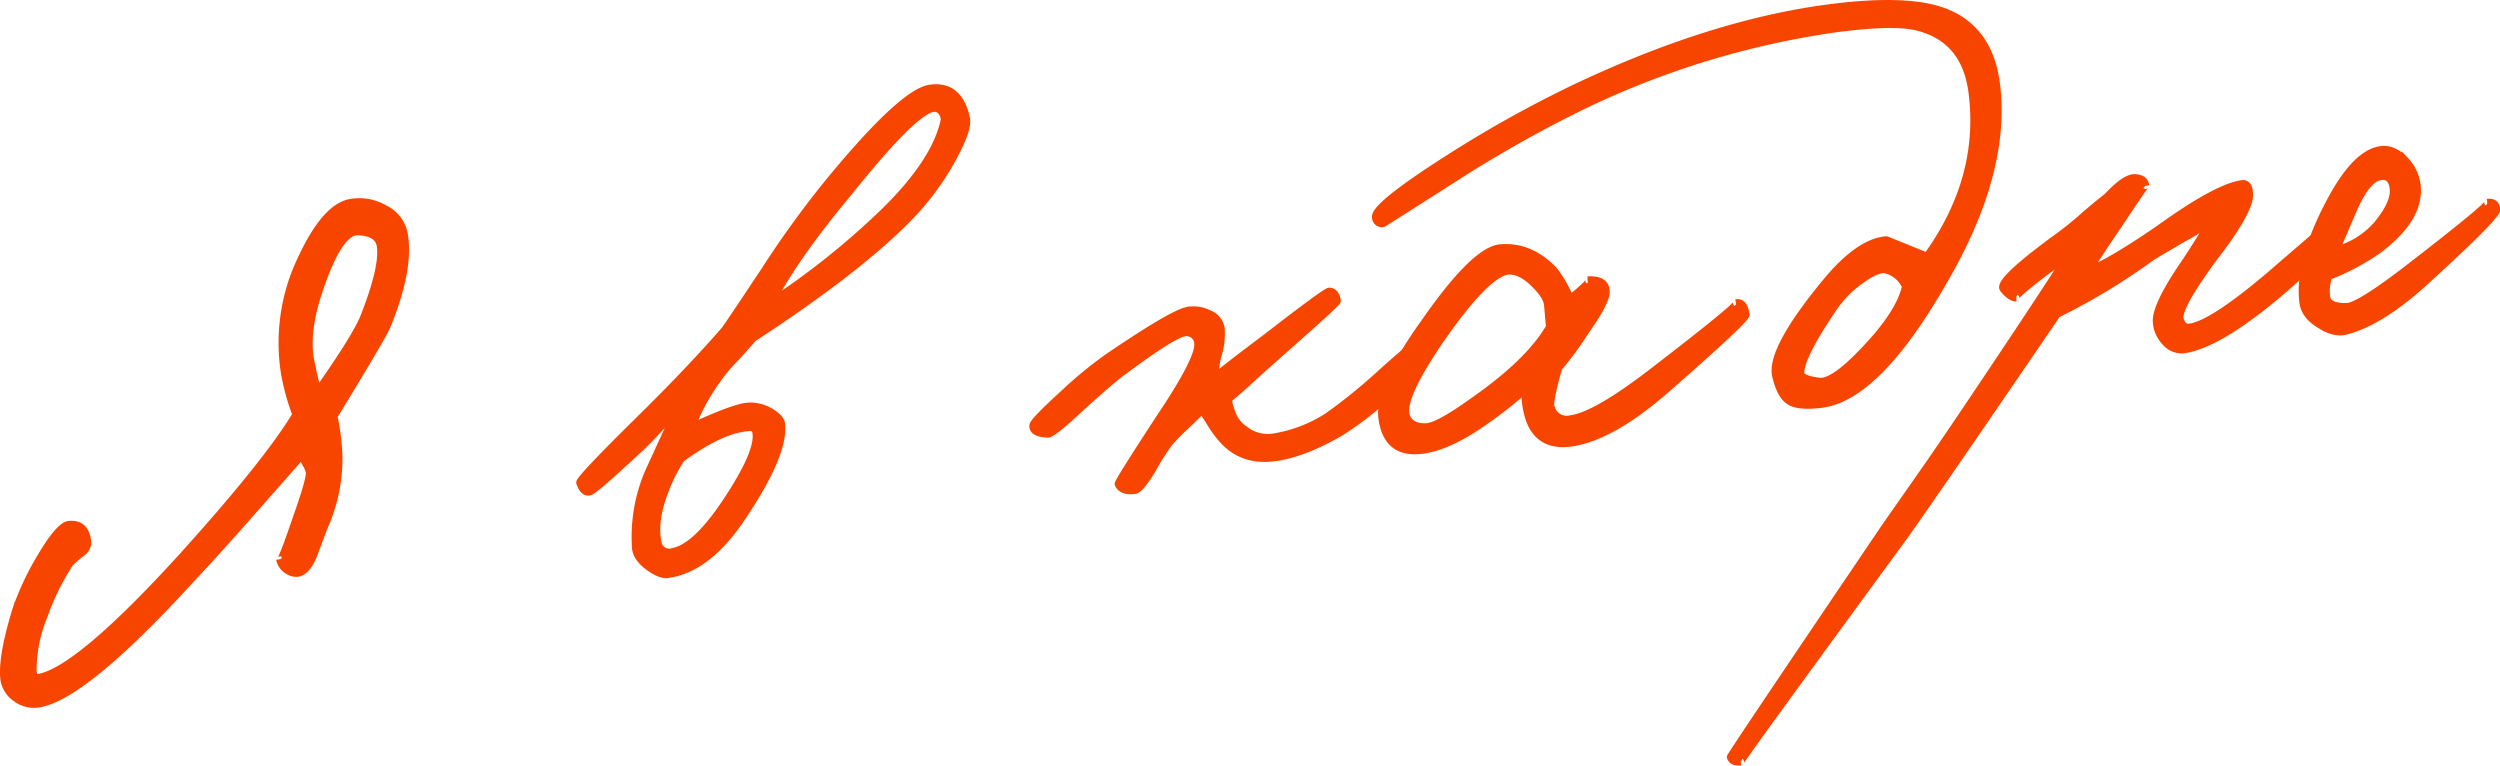
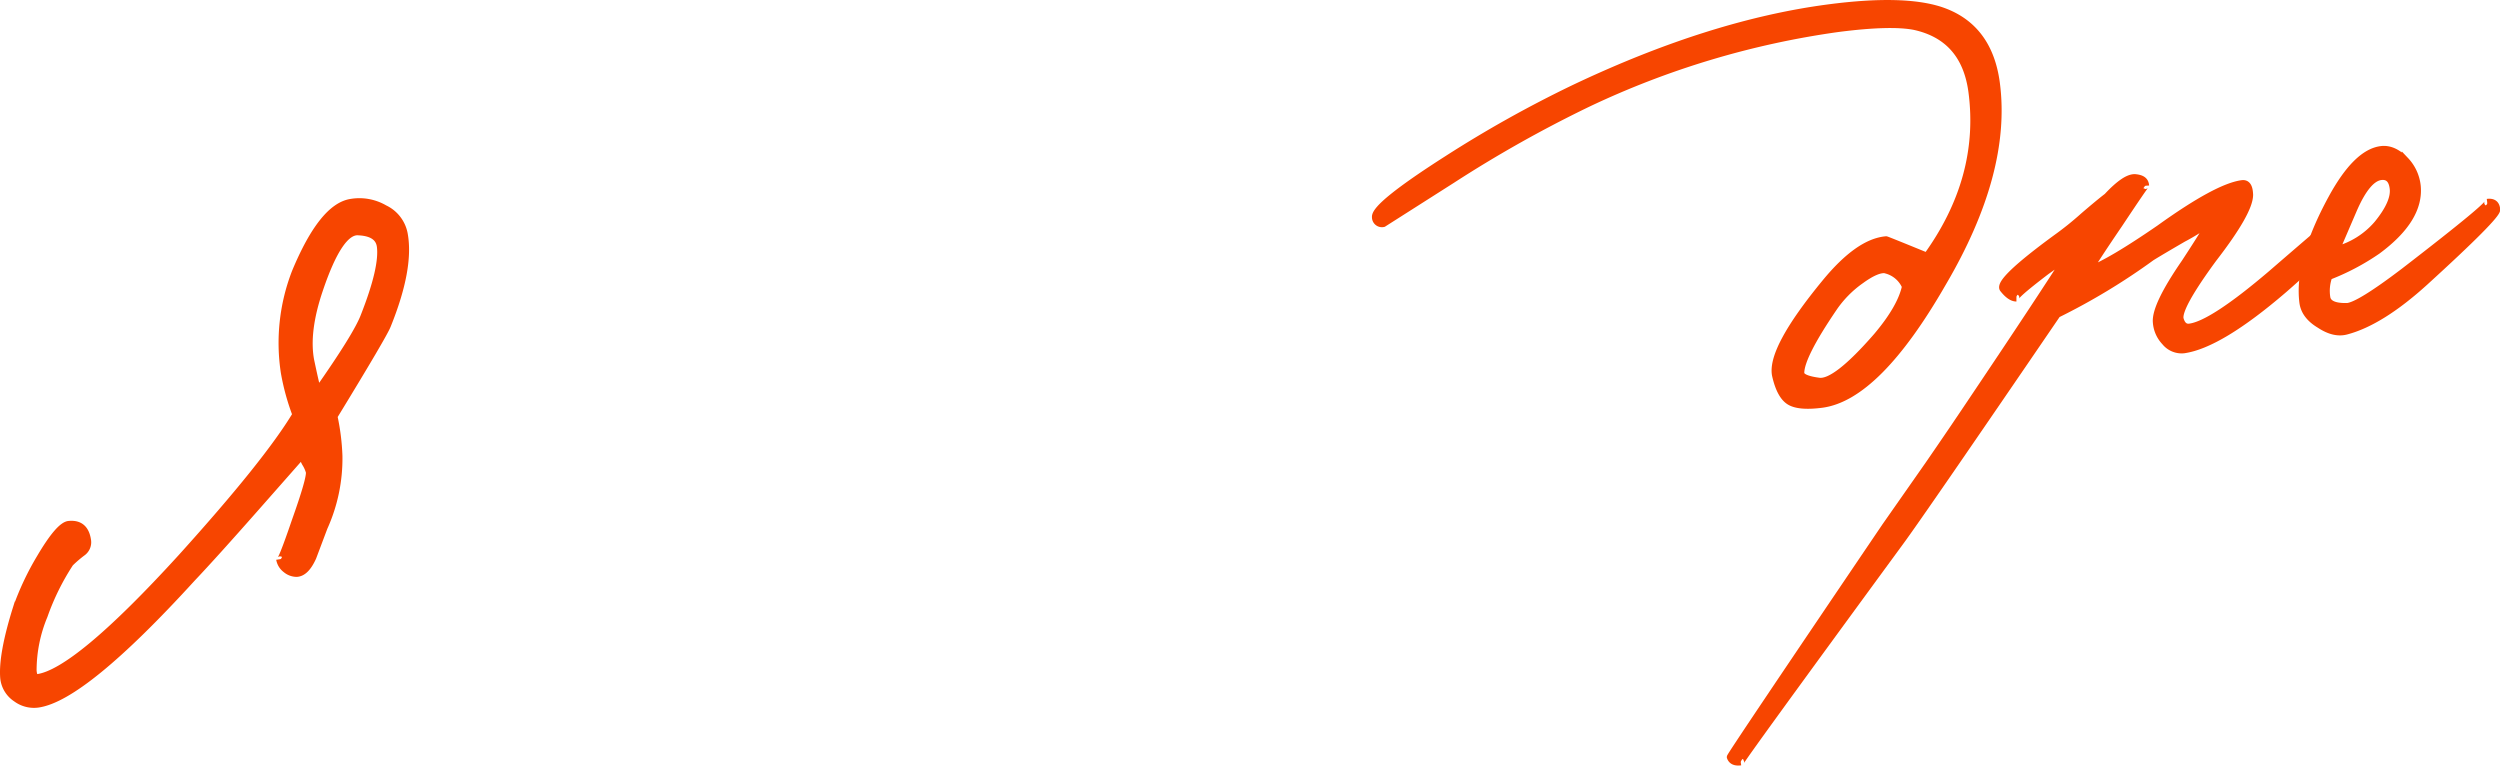
<svg xmlns="http://www.w3.org/2000/svg" viewBox="0 0 503.44 154.16">
  <defs>
    <style>.cls-1{fill:#f74500;stroke:#f74500;stroke-miterlimit:10;stroke-width:1.44px;}</style>
  </defs>
  <g id="Слой_2" data-name="Слой 2">
    <g id="Слой_1-2" data-name="Слой 1">
      <path class="cls-1" d="M78,65.52q-.74,1.92-10.76,18.32a45.26,45.26,0,0,1,1,8,33.66,33.66,0,0,1-3,14.39l-2.26,6c-.94,2.07-2,3.15-3.23,3.22a3.36,3.36,0,0,1-2.17-.81,3.23,3.23,0,0,1-1.24-2q.13,1.08,3.13-7.71,3-8.43,2.85-9.87a6.91,6.91,0,0,0-.69-1.61,3.77,3.77,0,0,1-.63-2l-9.33,10.59q-8.6,9.76-13.08,14.49Q16.75,140.46,7.66,141.77a6,6,0,0,1-4.4-1.13,5.58,5.58,0,0,1-2.5-4.18q-.36-4.69,2.56-14a56.12,56.12,0,0,1,4.77-10.12q3.89-6.6,5.82-6.72c2.16-.2,3.4.89,3.72,3.29a2.53,2.53,0,0,1-1,2.32,23.64,23.64,0,0,0-2.52,2.16A49,49,0,0,0,8.87,124a28.72,28.72,0,0,0-2.22,11c.06,1,.33,1.54.81,1.48q7.89-1,29.09-24.25Q53.8,93.14,59.6,83.49A46.72,46.72,0,0,1,57.27,75,39.37,39.37,0,0,1,59.5,54.77q5.47-13.12,11.2-14A10.05,10.05,0,0,1,77.43,42a7.1,7.1,0,0,1,3.95,5.09Q82.66,54,78,65.52ZM72.2,46.67q-3.81-.36-7.86,11.61-2.9,8.53-1.78,14.36,1,4.74,1.41,6.14,7.91-11.25,9.36-15.1,3.84-9.75,3.28-14.06C76.37,47.79,74.9,46.8,72.2,46.67Z" />
-       <path class="cls-1" d="M191.8,32a55,55,0,0,1-9.34,12.42q-10.34,10.35-30.87,23.75-.74.95-3.4,3.85a33.65,33.65,0,0,0-3.89,4.65,40.45,40.45,0,0,0-5,9.29q8.61-4,11.39-4.16a7.89,7.89,0,0,1,4.27,1q2.23,1.29,2.4,2.49.76,5.87-7.59,18.4-7.1,10.91-15.36,12c-.95.12-2.2-.37-3.72-1.47-1.7-1.23-2.6-2.54-2.7-3.9a33,33,0,0,1,2.63-15.32L136,83.26a38.12,38.12,0,0,0-3.68,3.53c-1.64,1.75-2.78,2.92-3.44,3.49q-9.12,8.49-10.06,8.74c-.86.27-1.54-.33-2.06-1.8q-.21-.7,12.19-12.91,9.72-9.56,16.92-17.79.93-1.23,8.26-12.28a197.94,197.94,0,0,1,12.9-17.76q14.82-18,20.33-18.72,5.75-.75,7.23,6Q195.14,25.88,191.8,32ZM150.52,86.12q-5.43.47-13.31,6.24a31.84,31.84,0,0,0-3.2,6.26q-2.38,6-1.56,10.43a2.35,2.35,0,0,0,3.18,2q4.5-.94,10.42-9.76Q153,90.92,152.21,87C152.12,86.28,151.55,86,150.52,86.12Zm39.2-63.43a1.8,1.8,0,0,0-1.57-.89q-3.77.12-17.27,17-10.63,12.72-15.51,22a157,157,0,0,0,22.7-18.18q10.05-9.83,12-18A2.32,2.32,0,0,0,189.72,22.69Z" />
-       <path class="cls-1" d="M281.4,77.81A62.71,62.71,0,0,1,270.06,87q-7.47,4.4-13.45,5.17-6.71.87-10.74-4A20.92,20.92,0,0,1,244,85.62q-1.39-2.25-2-3c-.49.55-1.54,1.58-3.13,3.09a37.71,37.71,0,0,0-3.54,3.63,51.2,51.2,0,0,0-3.32,5.3q-2.41,4-3.49,4.11c-1.75.23-2.86-.2-3.33-1.27q-.16-.35,8.47-13.53,7.94-11.86,7.55-14.86A2.25,2.25,0,0,0,238.72,67q-2,0-12.39,7.7-2.34,1.65-9.2,7.9c-3.54,3.3-5.61,4.91-6.19,4.82-2.12-.13-3.09-.73-2.91-1.81q.14-.87,6.22-6.41a84.2,84.2,0,0,1,8.8-7.24q12.63-8.58,15.82-9.37a6.59,6.59,0,0,1,4.45.52,3.83,3.83,0,0,1,2.58,3,14.5,14.5,0,0,1-.54,5.18,14.87,14.87,0,0,0-.61,4.71q-.6.07,10.38-8.17,11.94-9.24,12.56-9.19c.9.05,1.43.71,1.6,2q0,.36-10.22,9.37l-5.46,4.85q-3.47,3.26-6.11,5.43c-.2.35,0,1.38.65,3.08a6.79,6.79,0,0,0,2.6,3.19A7.45,7.45,0,0,0,256.56,88a28.63,28.63,0,0,0,10.67-4.07,111.7,111.7,0,0,0,11.22-9.13c4.36-3.9,6.79-5.88,7.26-5.94.64-.08,1.09.27,1.36,1C287.31,71.16,285.43,73.8,281.4,77.81Z" />
-       <path class="cls-1" d="M335.87,78.14q-11.37,10-19.62,11.08-6,.78-8.11-4.3a15.78,15.78,0,0,1-1-6.45,89.36,89.36,0,0,1-8.62,6.72q-6.93,4.8-12.07,5.47-7.19.95-8.15-6.48-.81-6.23,8.56-19.26,10.05-14.46,15.21-15,6-.54,10.81,4.44a23.51,23.51,0,0,1,3.31,5.77c3.16-2.52,4.33-3.77,3.53-3.75,2.49-.16,3.73.66,3.72,2.44q-.08,2.2-4.4,8.25a59.3,59.3,0,0,1-5.17,7q-1.83,6.57-1.56,7.63a3.21,3.21,0,0,0,4,2.64q5-.64,16.42-9.44Q351.24,60.67,349.58,61c1.11-.23,1.78.58,2,2.41Q351.71,64.26,335.87,78.14ZM311.64,61.33q-.25-1.92-3-4.48t-5.16-2.24q-4.29.8-13.11,13.39-8.19,11.91-7.22,15.55c.45,1.65,1.78,2.45,4,2.41q2.43-.08,9.44-5.13,11.39-7.93,15.45-15Z" />
      <path class="cls-1" d="M391.19,57Q378,79.95,366.85,81.4q-4.67.6-6.53-.61t-2.76-5.24q-1-5.22,10-18.59,6.72-8.19,12.26-8.66.12,0,8.22,3.31,11.34-15.73,9.08-33.08-1.44-11-11.59-13.22-4.86-.94-15.4.42a173.09,173.09,0,0,0-50.38,15.1A251.73,251.73,0,0,0,292.41,36.2L278.58,45A1.29,1.29,0,0,1,277,43.7q-.17-2.3,14.43-11.63a239.07,239.07,0,0,1,25.54-14.28Q344.55,4.68,368.37,1.58q14.83-1.93,22.34.49,9.8,3.23,11.3,14.72Q404.34,34.63,391.19,57Zm-11.31-2.66c-1.17-.26-2.9.46-5.2,2.13a21.85,21.85,0,0,0-5.48,5.59q-6.54,9.62-6.58,13c-.05.82,1.16,1.39,3.64,1.72q3.35.54,11.72-9.08,4.84-5.74,5.75-10A5.86,5.86,0,0,0,379.88,54.38Z" />
      <path class="cls-1" d="M459.89,58.3Q447,69.37,439.8,70.42A4.27,4.27,0,0,1,436,68.85a6.35,6.35,0,0,1-1.75-4Q434,61.57,440,52.87q4.88-7.45,5-8.2a42.46,42.46,0,0,1-5.41,3.38q-4.63,2.69-6.33,3.75a130.09,130.09,0,0,1-19,11.48q-27.3,40-31.53,45.75-32.55,44.43-32.2,44.38c-1.11.14-1.8-.17-2.07-.95q0-.36,31.2-46.44l8.72-12.46q4.71-6.82,9.7-14.29,12.64-18.81,18.3-27.71l-4.23,3Q405,60,406.06,60c-.81,0-1.7-.59-2.68-1.84Q402.33,56.55,414,48a64.06,64.06,0,0,0,5.62-4.51q3.18-2.73,4.72-3.9c2.5-2.68,4.4-3.94,5.72-3.79s1.9.6,2,1.56q0-.24-5.32,7.76-4.9,7.2-6.09,9.31,4.41-1.66,14.24-8.43,11.58-8.32,16.6-9c1-.13,1.46.62,1.51,2.23q0,3.42-7.32,12.89Q438.56,61.83,439,64.2c.33,1.25,1,1.82,1.93,1.69q4.54-.58,16.38-10.66,11.26-9.73,11.39-9.76c1.26-.33,1.94-.09,2,.71Q470.94,48.7,459.89,58.3Z" />
      <path class="cls-1" d="M488.3,56.79q-8.82,8-15.76,9.85-2.46.69-5.39-1.25-3-1.78-3.38-4.43-1.09-8.37,5.79-21,5-9.18,9.92-9.82c1.67-.22,3.31.51,4.9,2.16a8.83,8.83,0,0,1,2.38,5.17q.63,6.62-8,13a47.16,47.16,0,0,1-9.8,5.18,8.57,8.57,0,0,0-.42,4.19q.25,2,4.14,1.9,2.4-.19,11.49-7.1,18.25-14.07,16.7-13.87c1.19-.16,1.82.33,1.89,1.46Q502.78,43.59,488.3,56.79Zm-8.85-21.25q-2.76.36-5.48,6.56l-3.55,8.26a16.53,16.53,0,0,0,8.33-5.23q3.57-4.37,3.19-7.23C481.72,36.14,480.88,35.36,479.45,35.54Z" />
    </g>
  </g>
</svg>